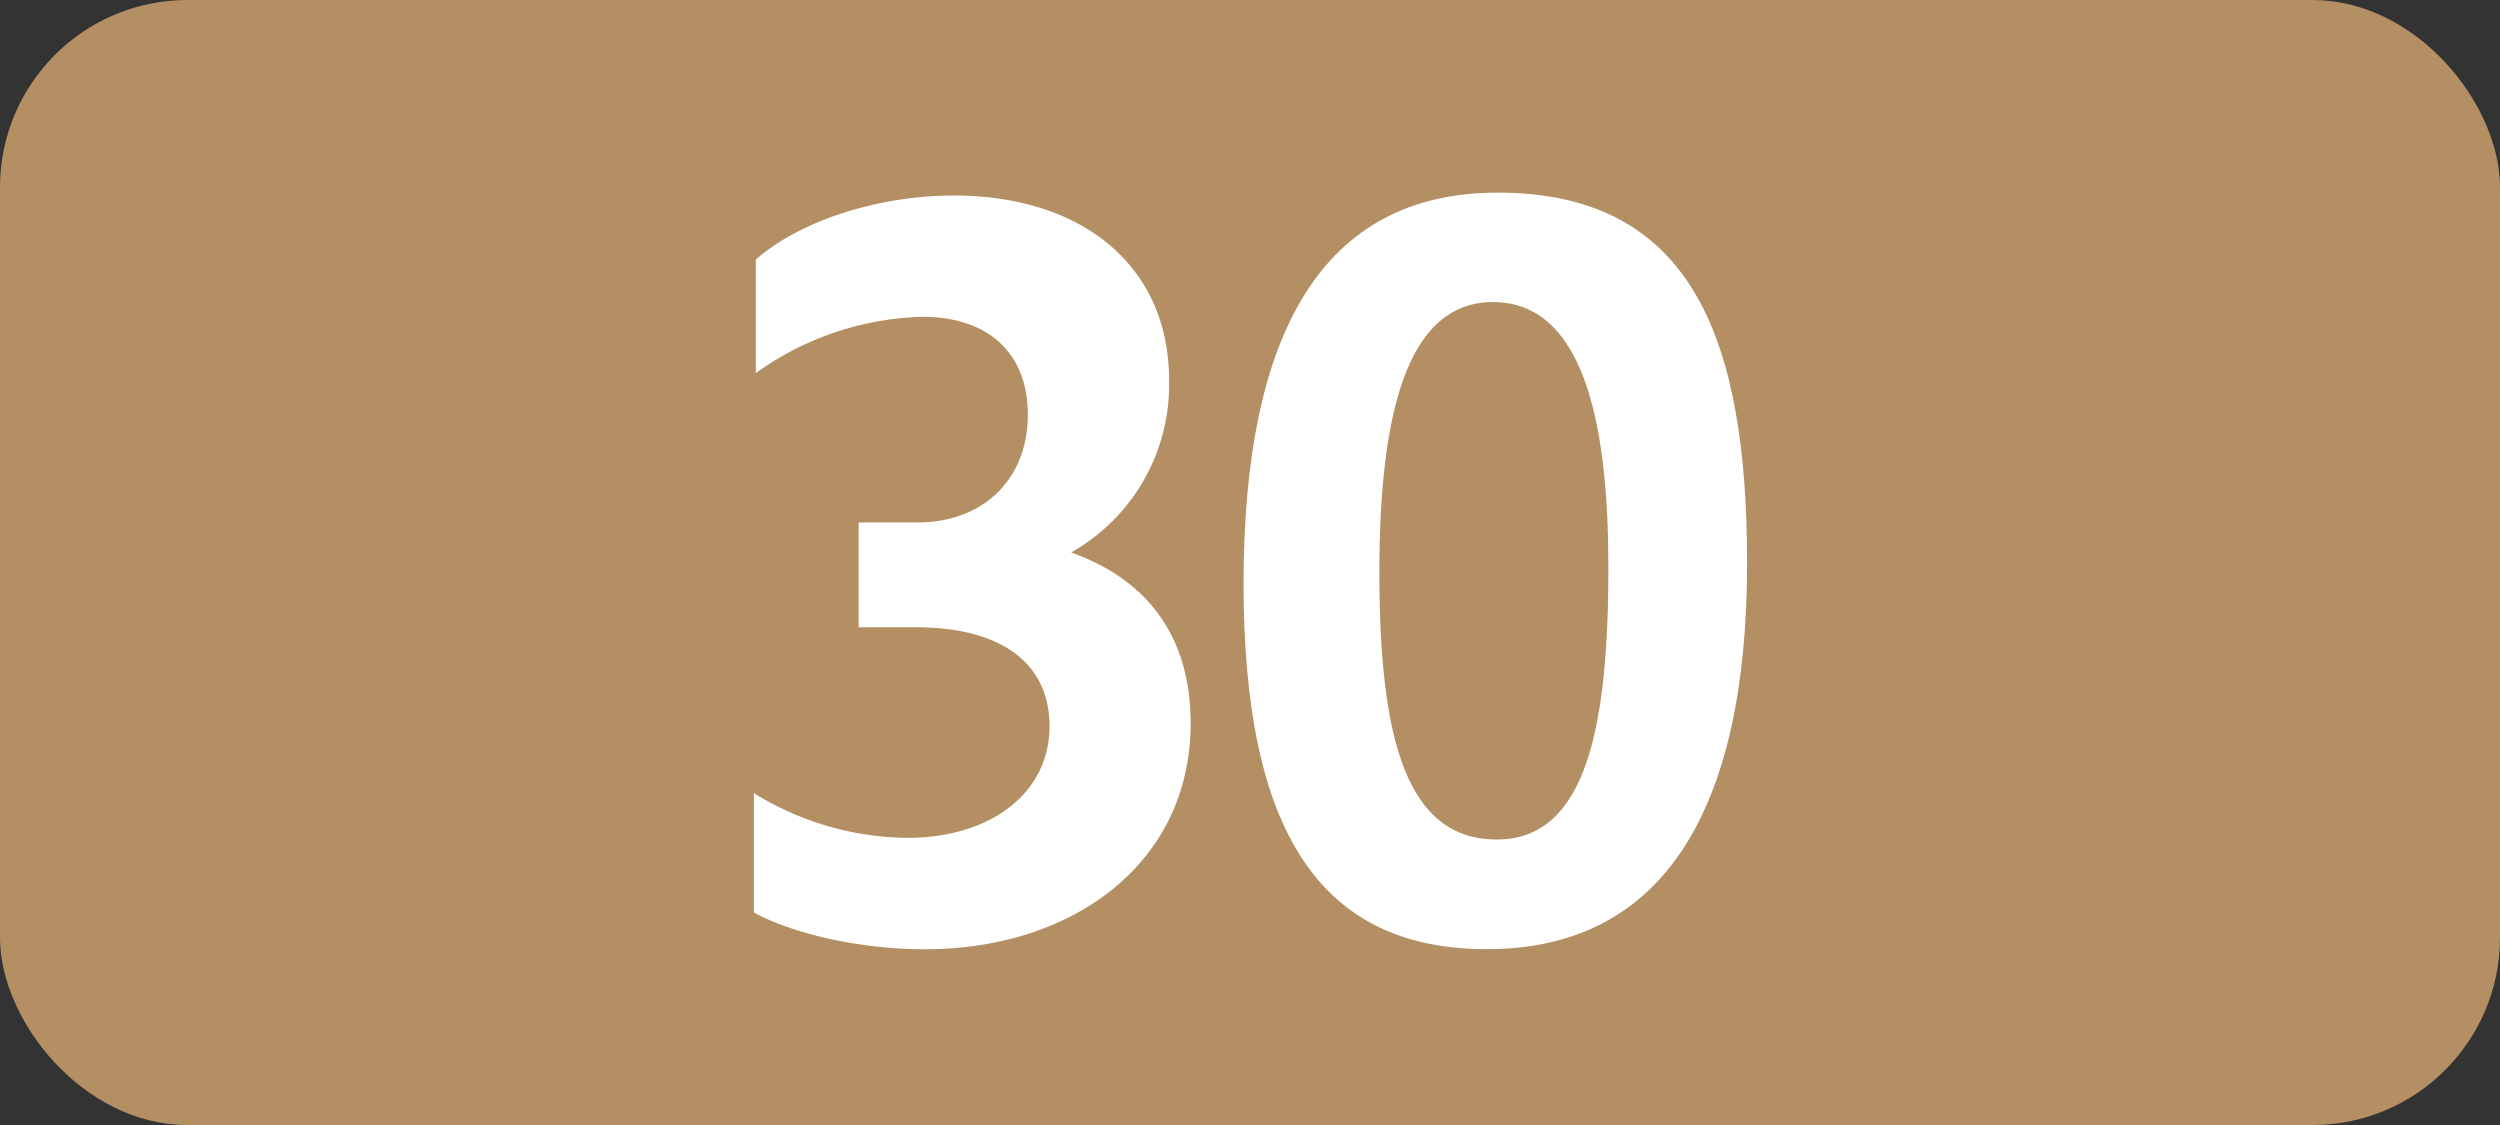
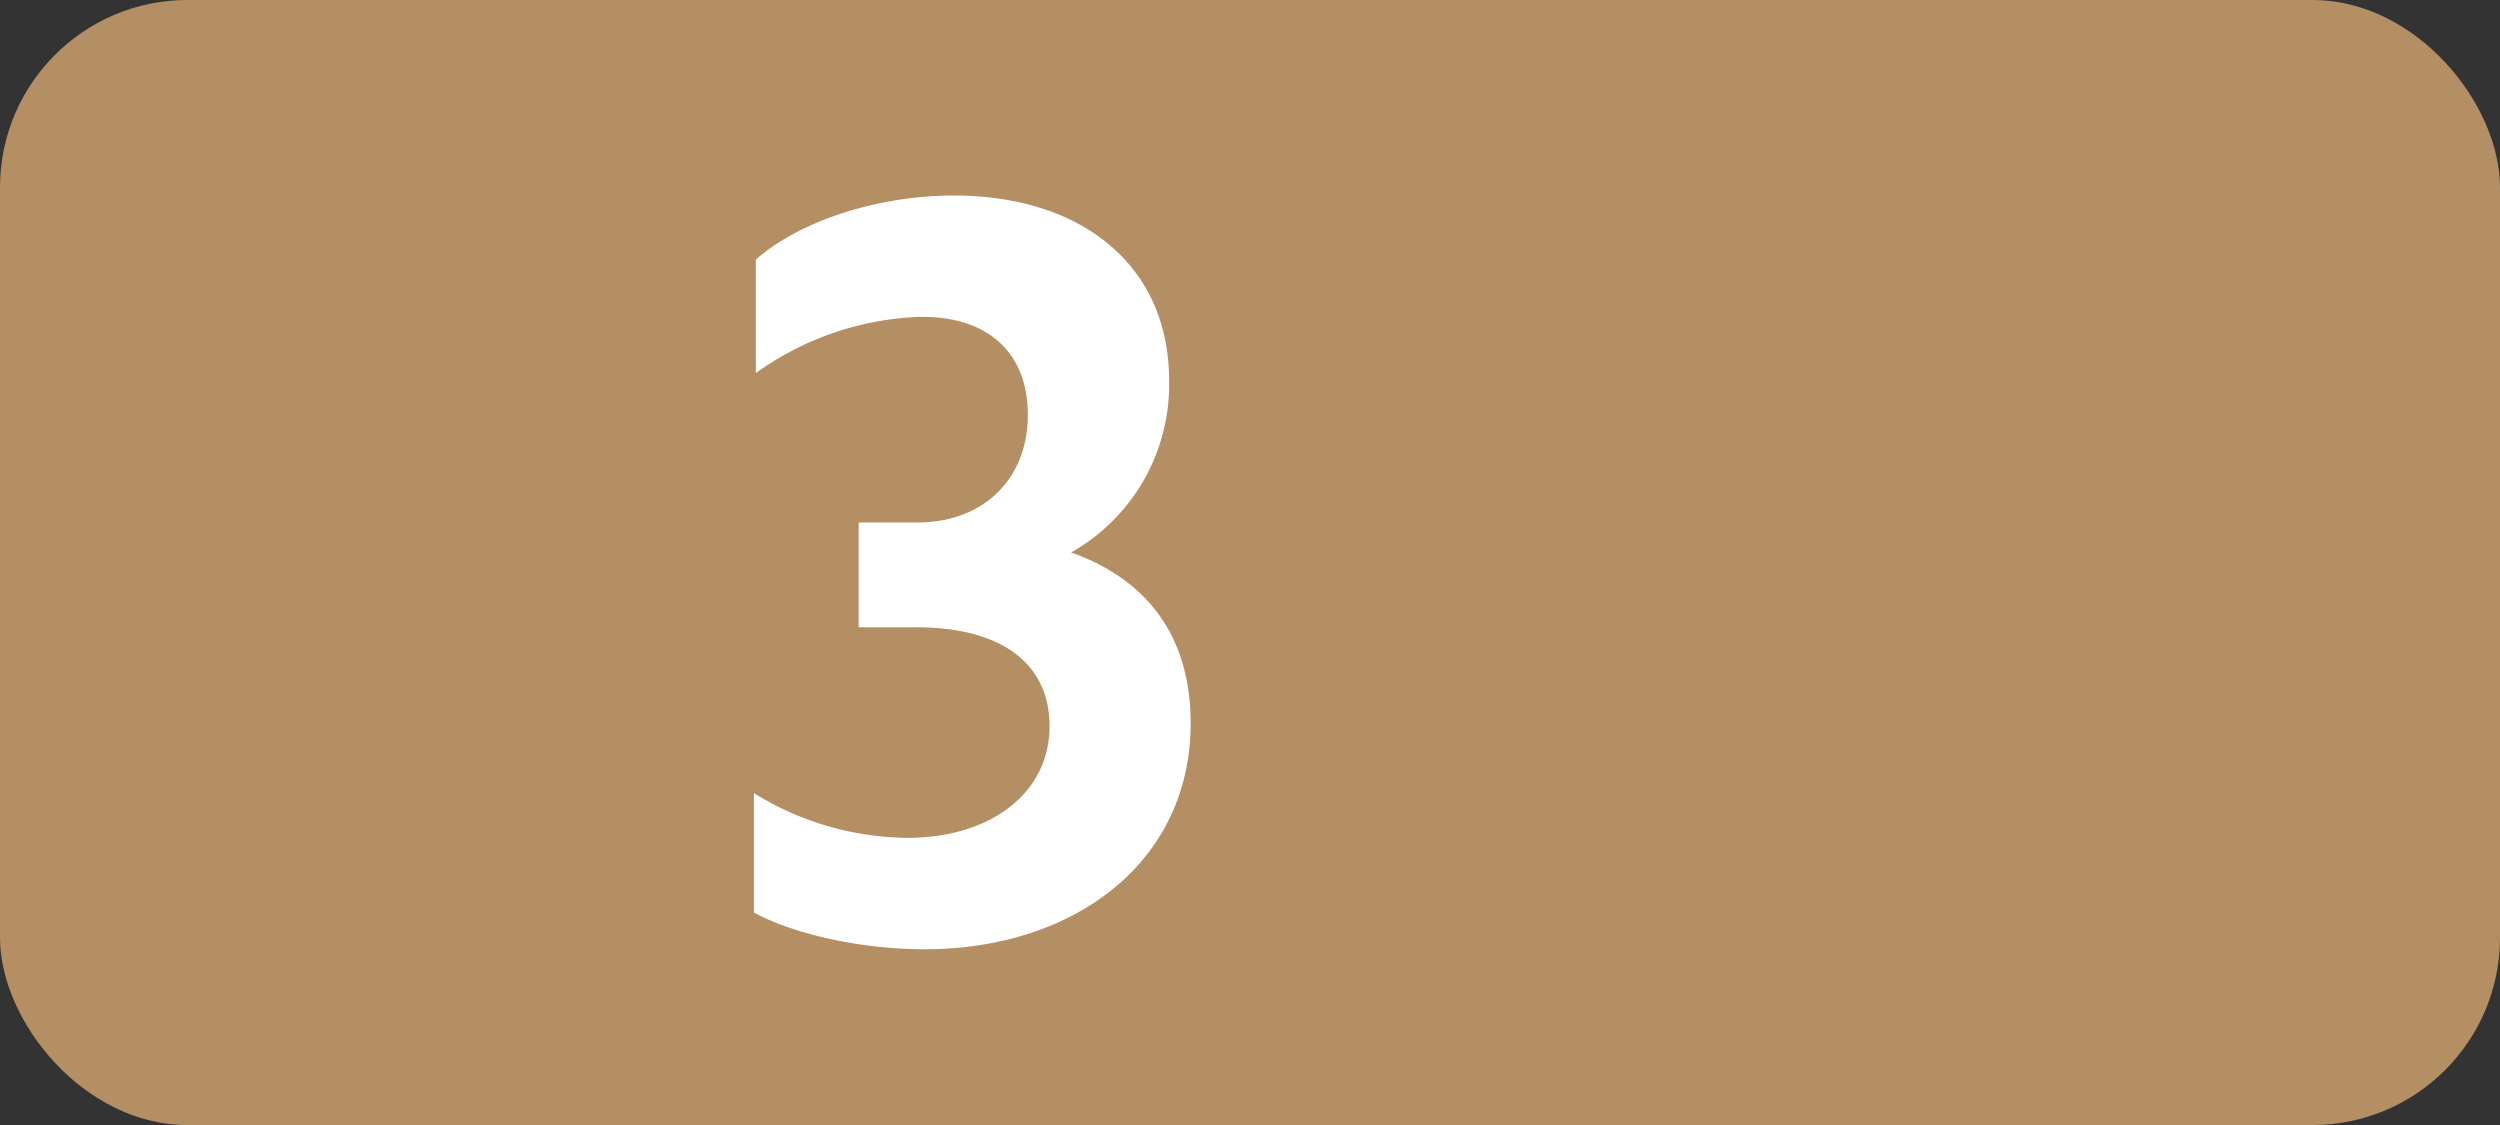
<svg xmlns="http://www.w3.org/2000/svg" id="Calque_1" data-name="Calque 1" viewBox="0 0 283.46 127.56">
  <rect x="0" y="0" width="283.46" height="127.56" fill="#333333" stroke="none" />
  <defs>
    <style>.cls-1{fill:#b38f63;}.cls-2{fill:#fff;}.cls-3{fill:none;stroke:#1d1d1b;stroke-miterlimit:10;stroke-width:0.1px;stroke-dasharray:1.2;}</style>
  </defs>
  <rect class="cls-1" width="283.46" height="127.56" rx="21.26" />
  <path class="cls-2" d="M85.48,103.46V89.93A33.6,33.6,0,0,0,102.86,95C112.32,95,119,89.93,119,82.34c0-7-5.28-11.22-15.18-11.22H97.36V59.24H104c7.59,0,12.54-5,12.54-12.21,0-6.93-4.4-11.11-12-11.11A33.87,33.87,0,0,0,85.7,42.3V29.43c5-4.4,13.86-7.26,22.44-7.26,14.52,0,24.42,7.92,24.42,21a21.86,21.86,0,0,1-11.11,19.47C130.14,65.73,135,72.22,135,82c0,15.84-13.31,25.63-30.14,25.63C97.58,107.64,89.88,105.88,85.48,103.46Z" transform="translate(0 0)" />
-   <path class="cls-2" d="M141,66.17c0-28.38,8.91-44.33,28.82-44.33,22.11,0,28.27,16.72,28.27,42,0,28.27-9.68,43.78-29.48,43.78C149.7,107.64,141,94.33,141,66.17Zm41.36-2c0-16.72-3-29.92-13.09-29.92-9.9,0-12.87,13.09-12.87,30.69,0,19.14,3.19,30.25,13.31,30.25s12.66-12.63,12.66-31Z" transform="translate(0 0)" />
-   <path class="cls-3" d="M51.1,36.85" transform="translate(0 0)" />
  <path class="cls-3" d="M51.1,0" transform="translate(0 0)" />
  <path class="cls-3" d="M51.1,36.85" transform="translate(0 0)" />
-   <path class="cls-3" d="M51.1,0" transform="translate(0 0)" />
</svg>